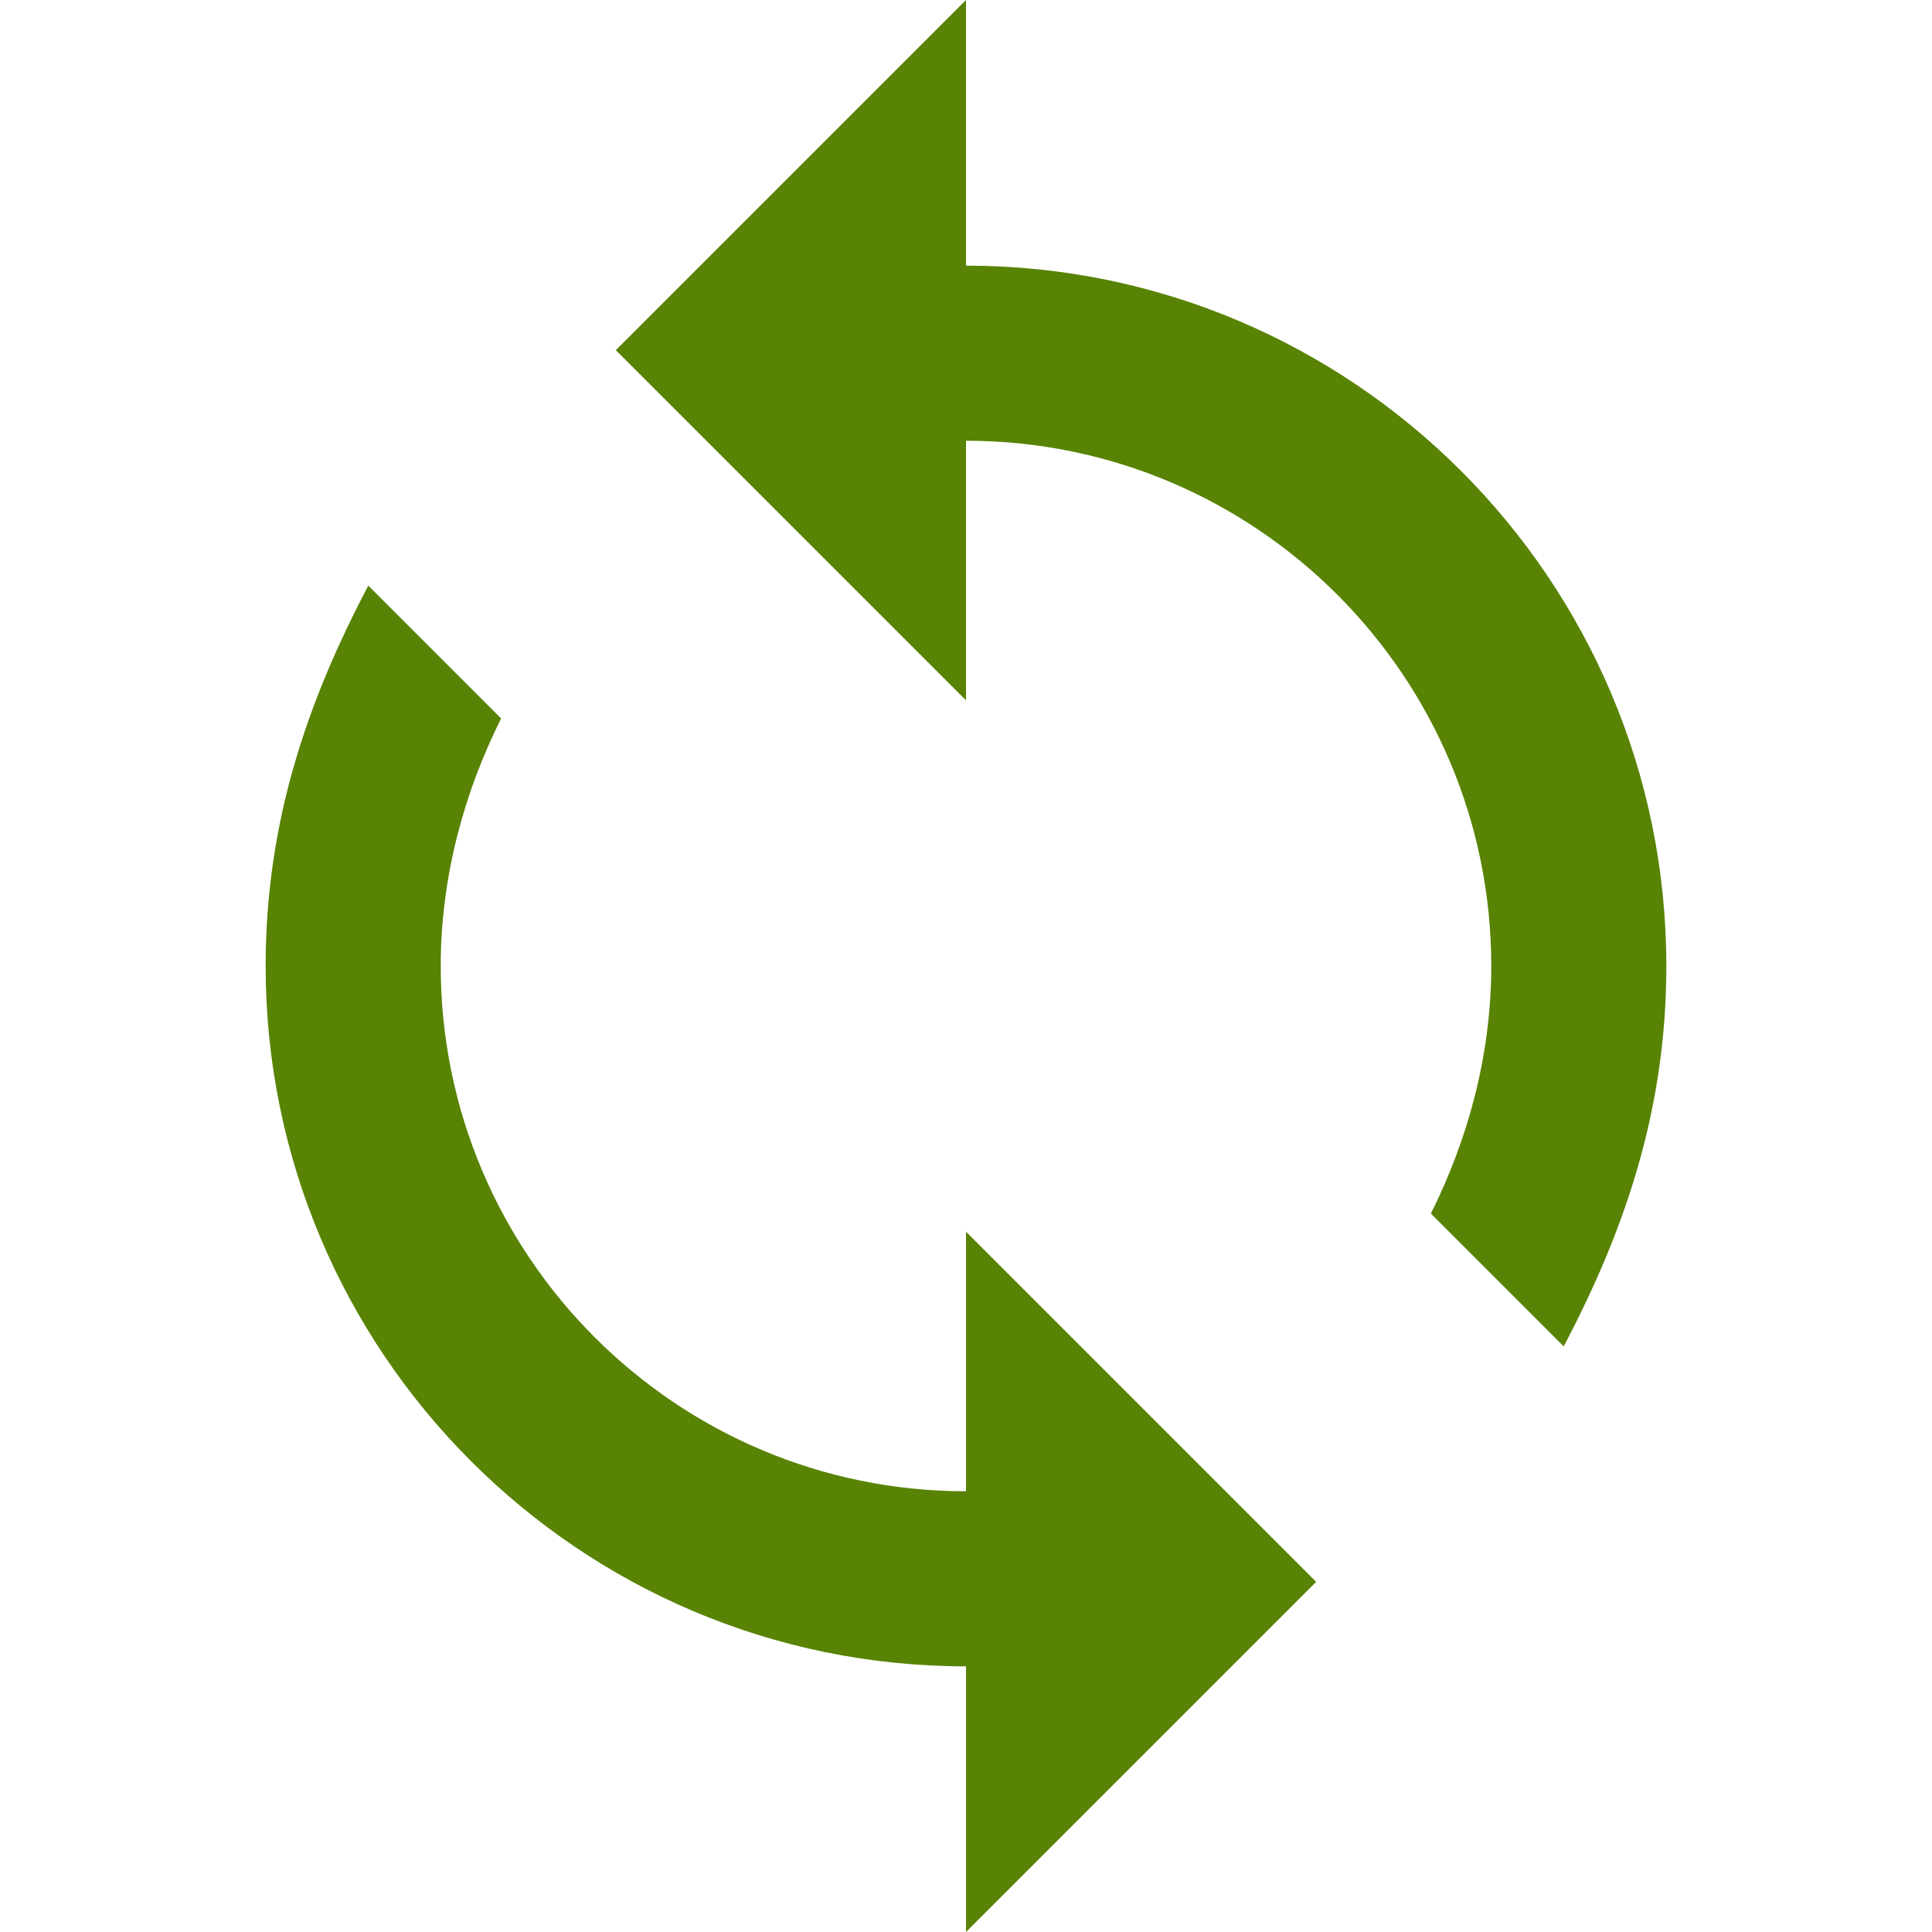
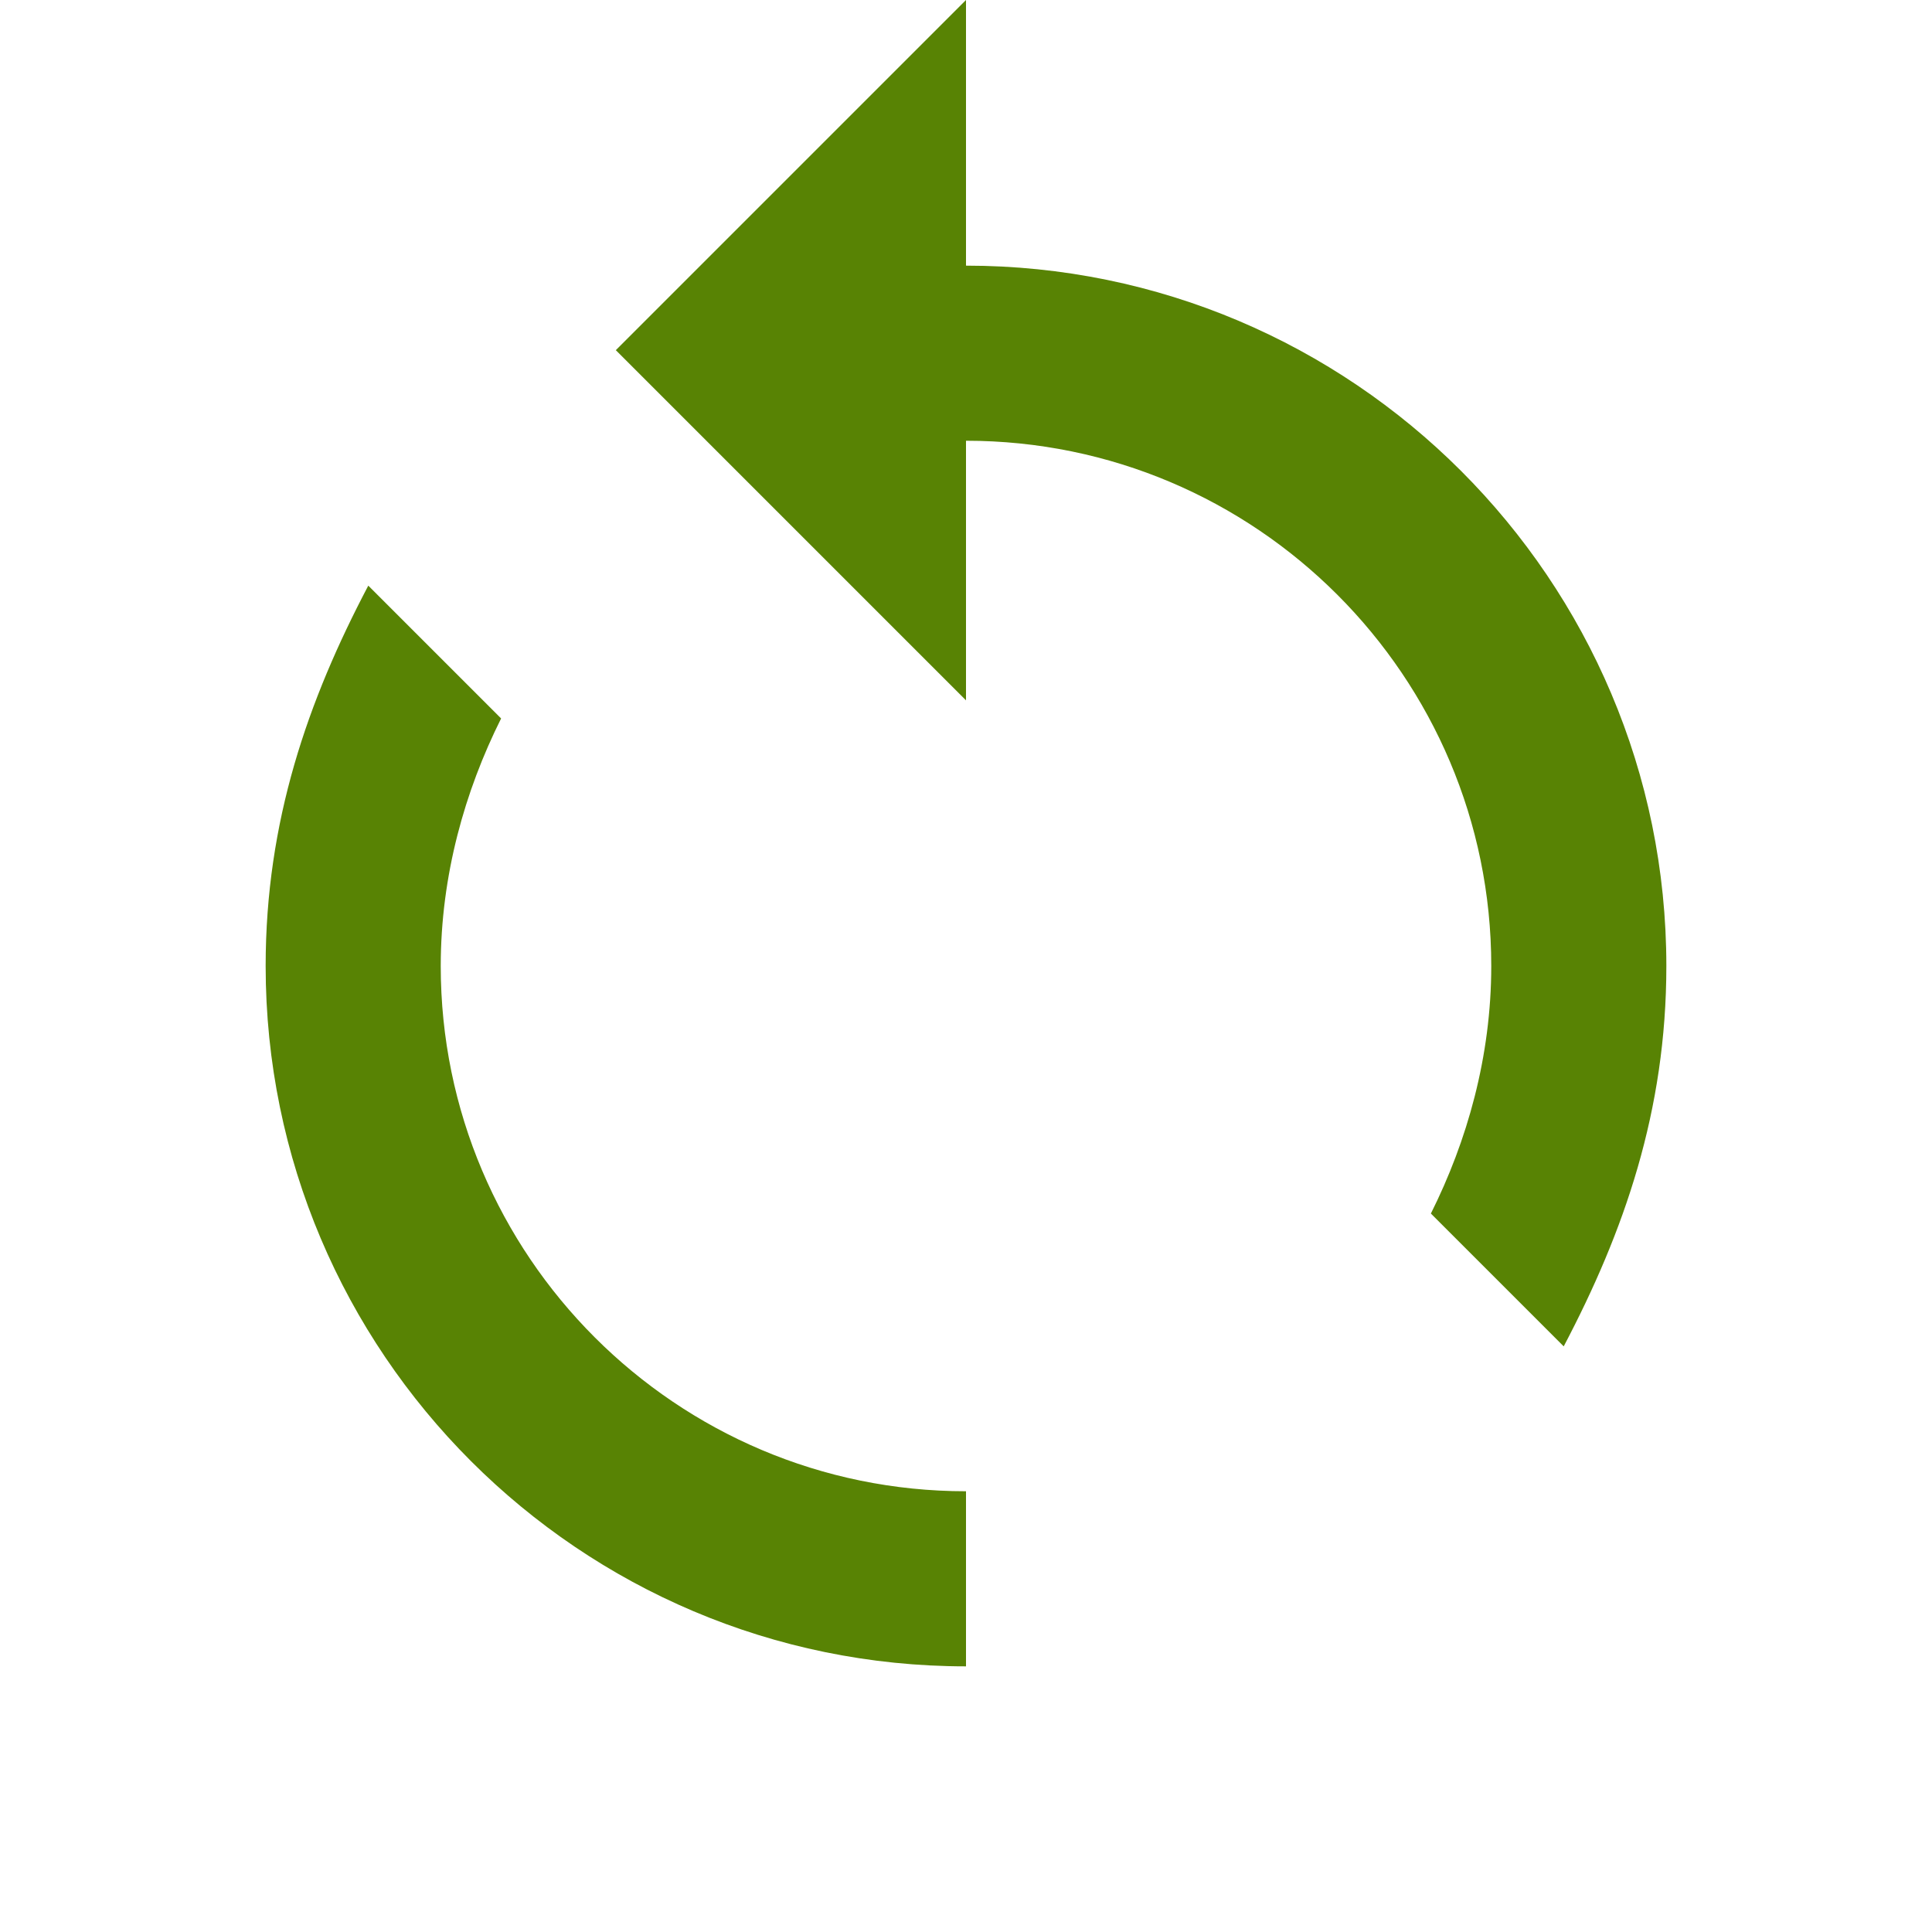
<svg xmlns="http://www.w3.org/2000/svg" version="1.1" id="Calque_1" x="0px" y="0px" width="32" height="32" viewBox="0 0 32 32" style="enable-background:new 0 0 32 32;" xml:space="preserve">
  <style type="text/css">
	.st0{fill:#588304;}
</style>
  <g>
    <g id="sync">
-       <path class="st0" d="M16,4.4V0l-5.8,5.8l5.8,5.8V7.3c4.8,0,8.7,3.9,8.7,8.7c0,1.5-0.4,2.9-1,4.1l2.2,2.2c1-1.9,1.7-3.9,1.7-6.3    C27.6,9.6,22.4,4.4,16,4.4z M16,24.7c-4.8,0-8.7-3.9-8.7-8.7c0-1.5,0.4-2.9,1-4.1L6.1,9.7c-1,1.9-1.7,3.9-1.7,6.3    c0,6.4,5.2,11.6,11.6,11.6V32l5.8-5.8L16,20.4V24.7z" />
+       <path class="st0" d="M16,4.4V0l-5.8,5.8l5.8,5.8V7.3c4.8,0,8.7,3.9,8.7,8.7c0,1.5-0.4,2.9-1,4.1l2.2,2.2c1-1.9,1.7-3.9,1.7-6.3    C27.6,9.6,22.4,4.4,16,4.4z M16,24.7c-4.8,0-8.7-3.9-8.7-8.7c0-1.5,0.4-2.9,1-4.1L6.1,9.7c-1,1.9-1.7,3.9-1.7,6.3    c0,6.4,5.2,11.6,11.6,11.6V32L16,20.4V24.7z" />
    </g>
  </g>
</svg>